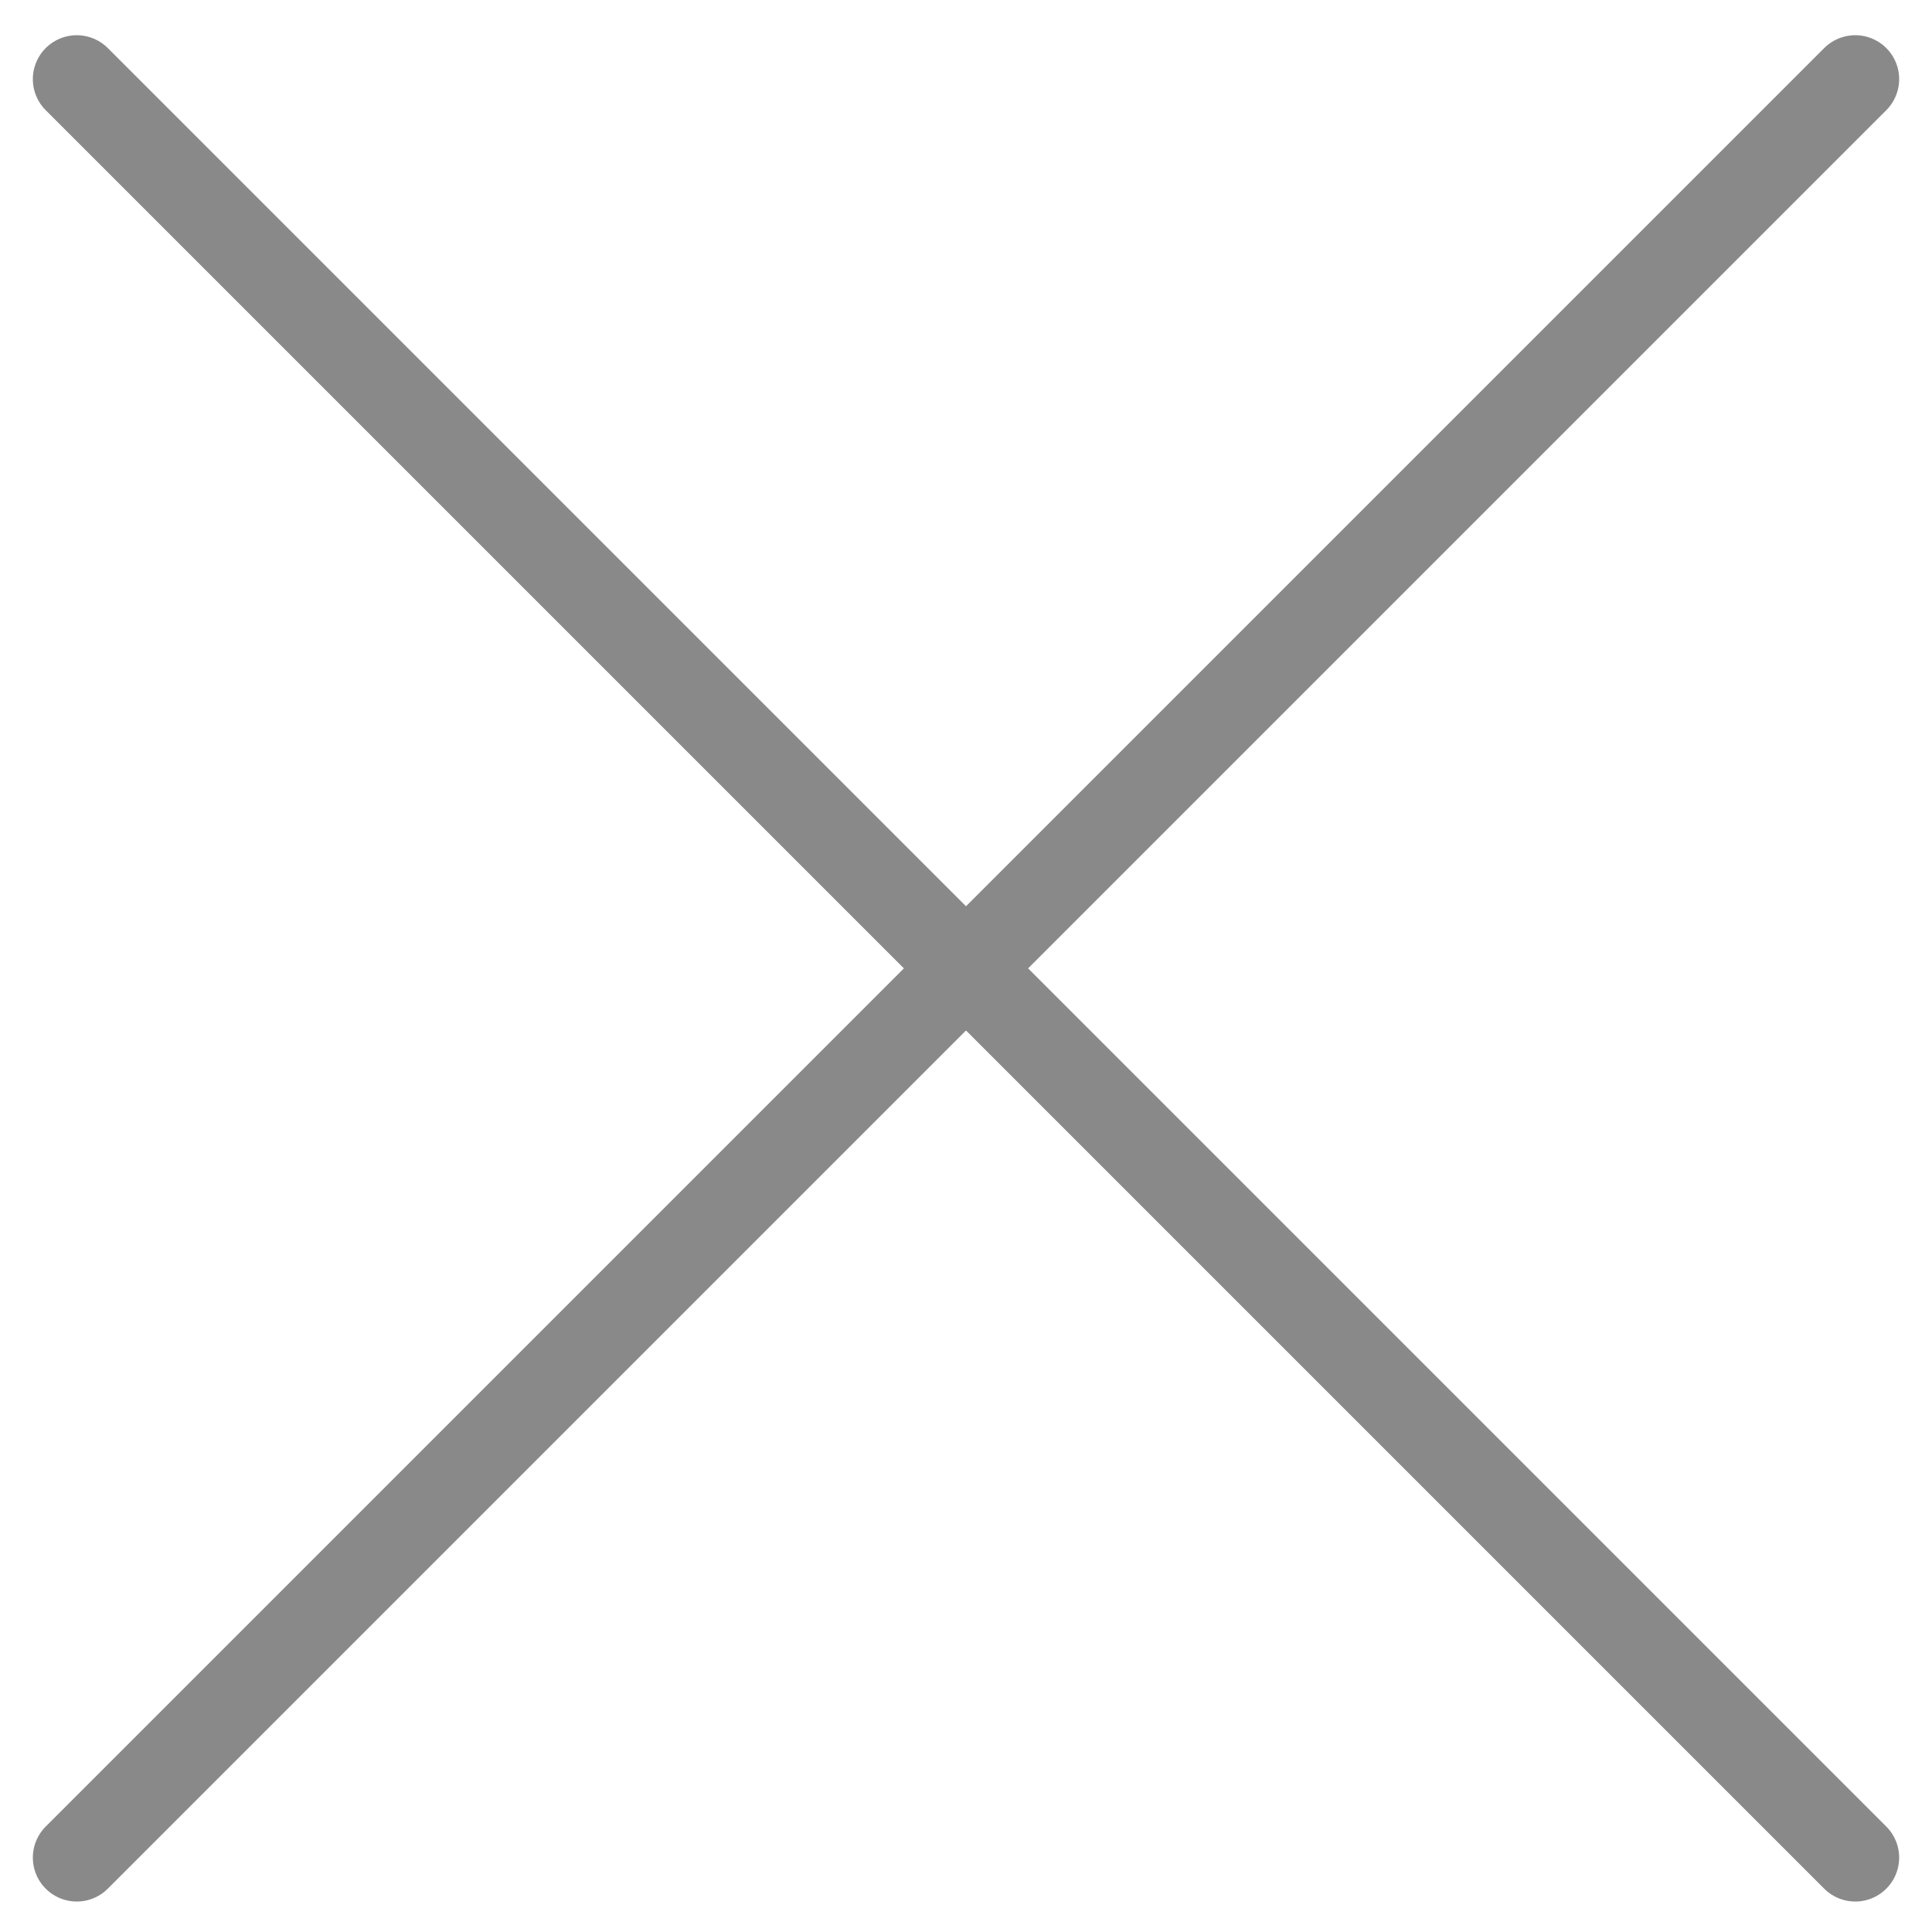
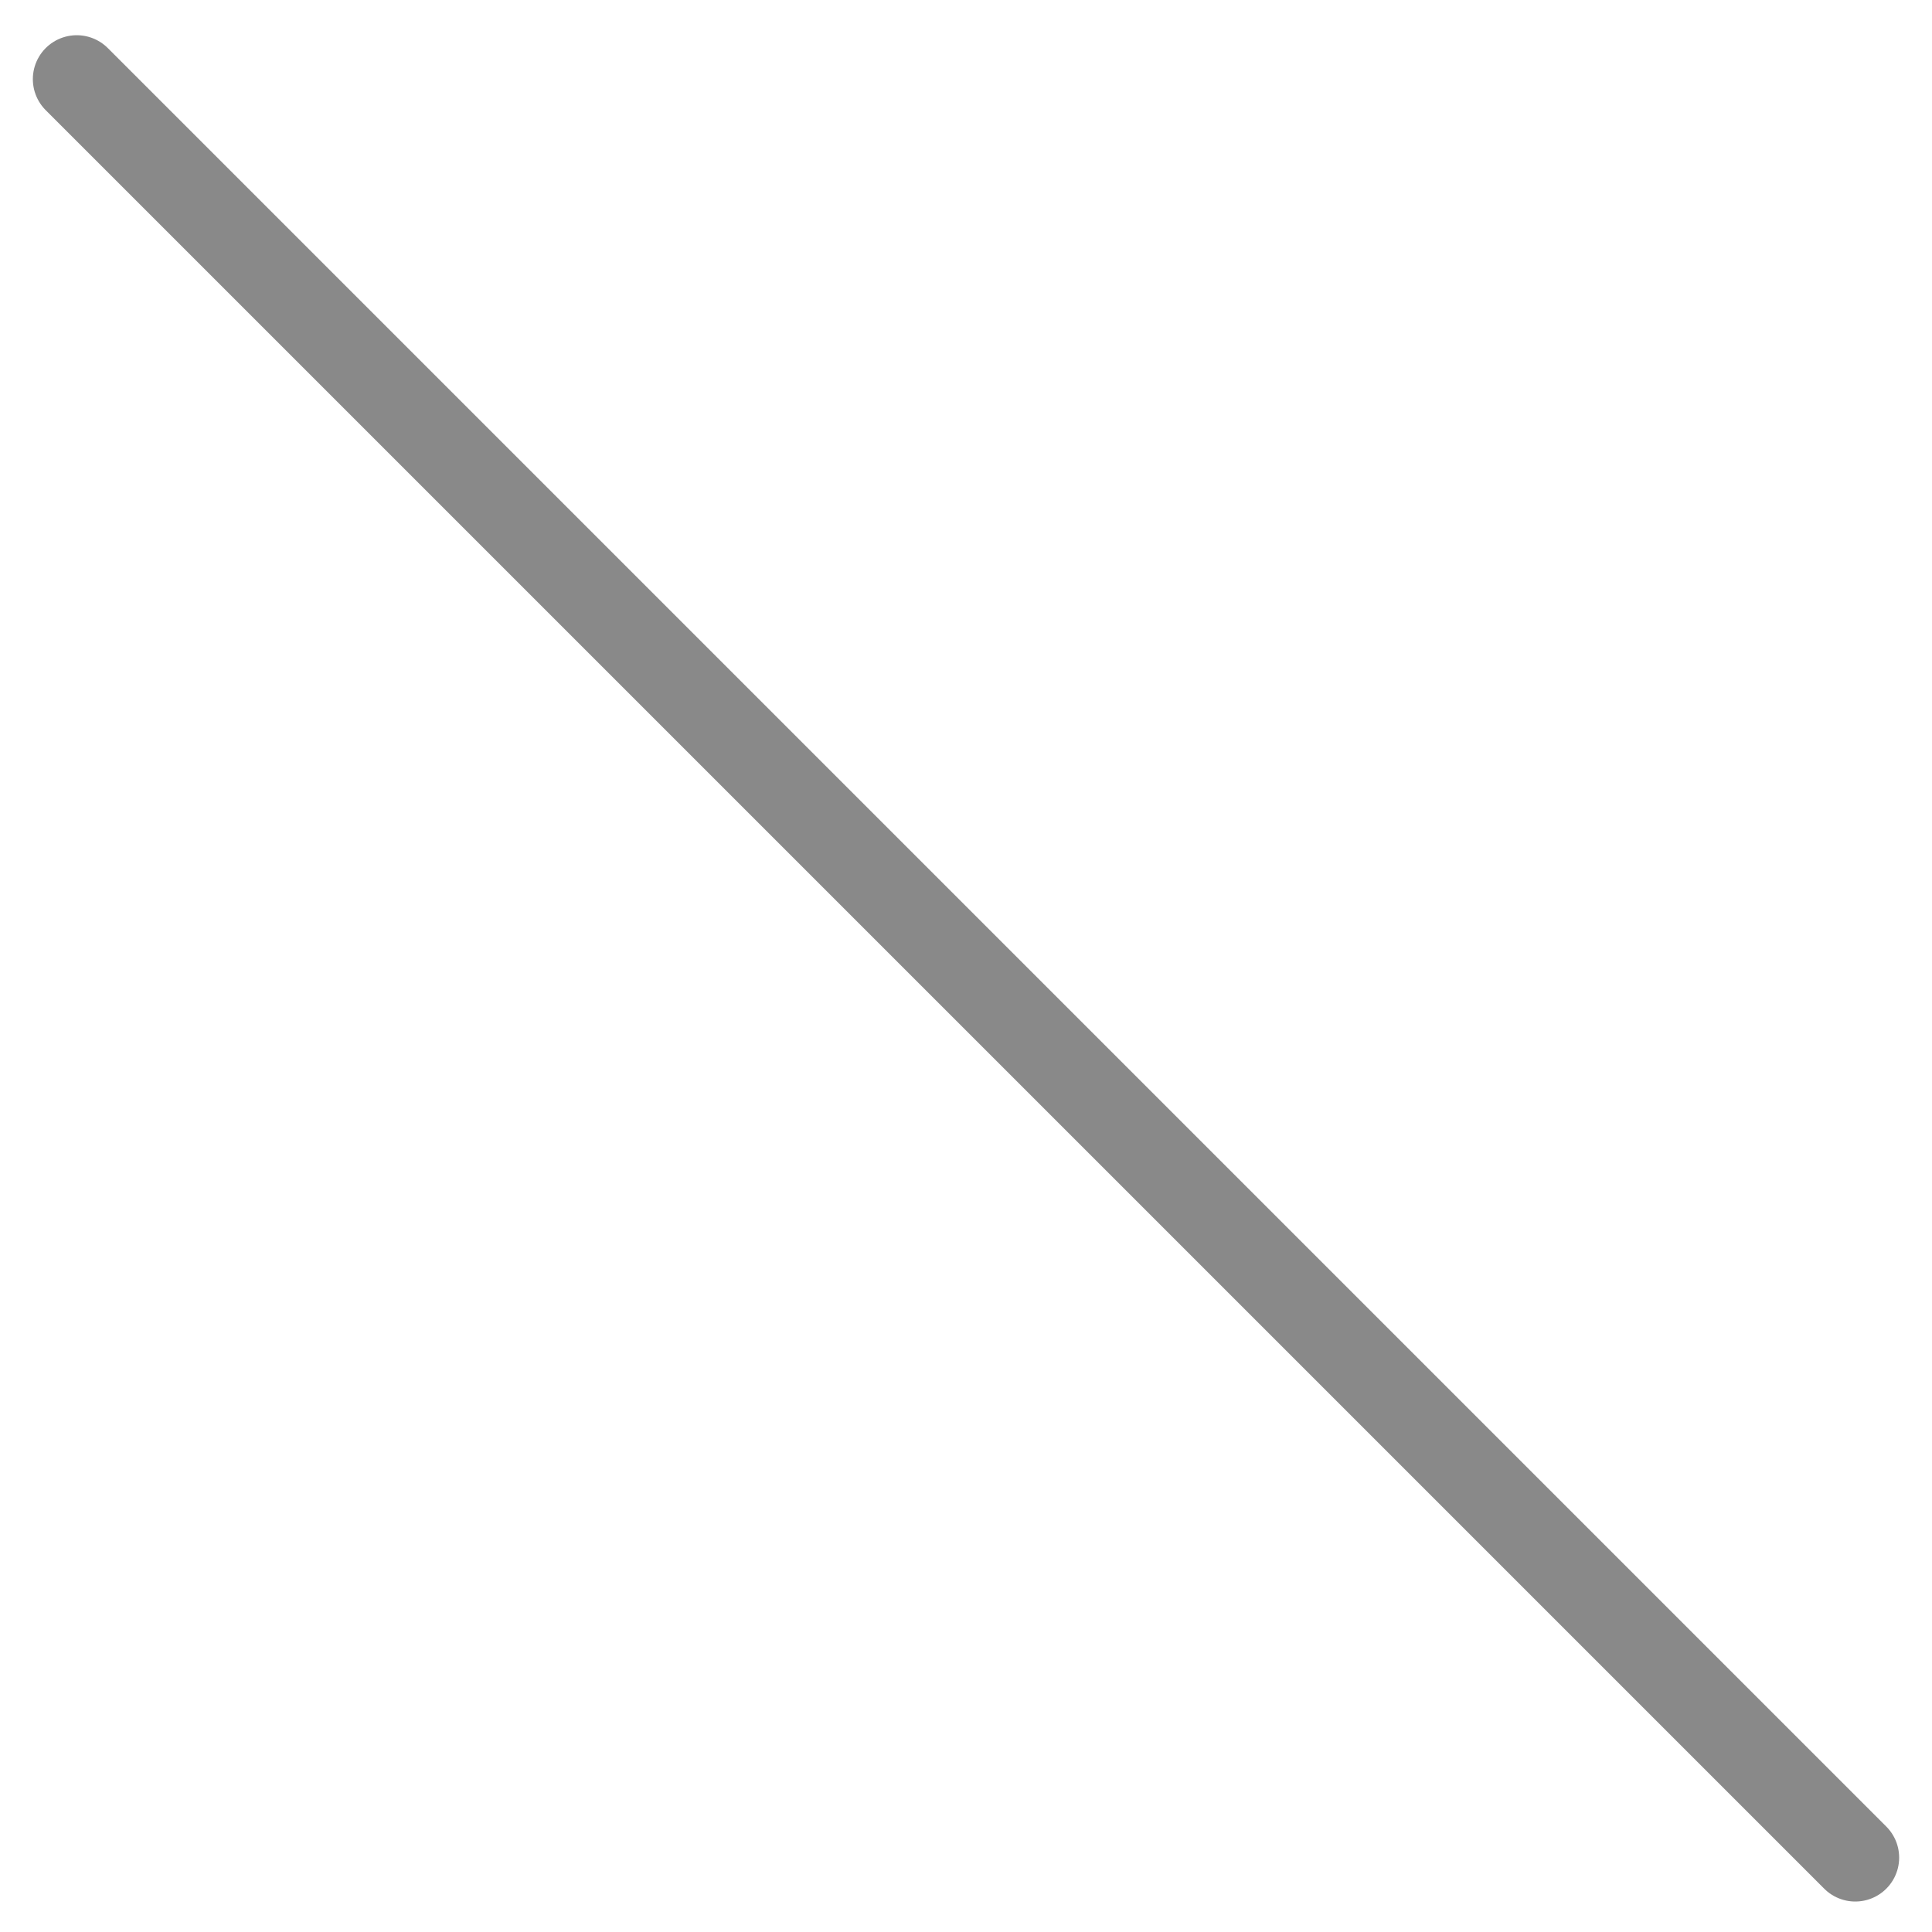
<svg xmlns="http://www.w3.org/2000/svg" width="22px" height="22px" viewBox="0 0 22 22" version="1.1">
  <title>close</title>
  <desc>Created with Sketch.</desc>
  <defs />
  <g id="Page-1" stroke="none" stroke-width="1" fill="none" fill-rule="evenodd" stroke-linecap="round" stroke-linejoin="round">
    <g id="close" stroke="#898989">
-       <path d="M21.126,0.901 L0.874,21.153" id="Stroke-1" />
      <path d="M21.126,21.153 L0.874,0.901" id="Stroke-3" />
    </g>
  </g>
</svg>